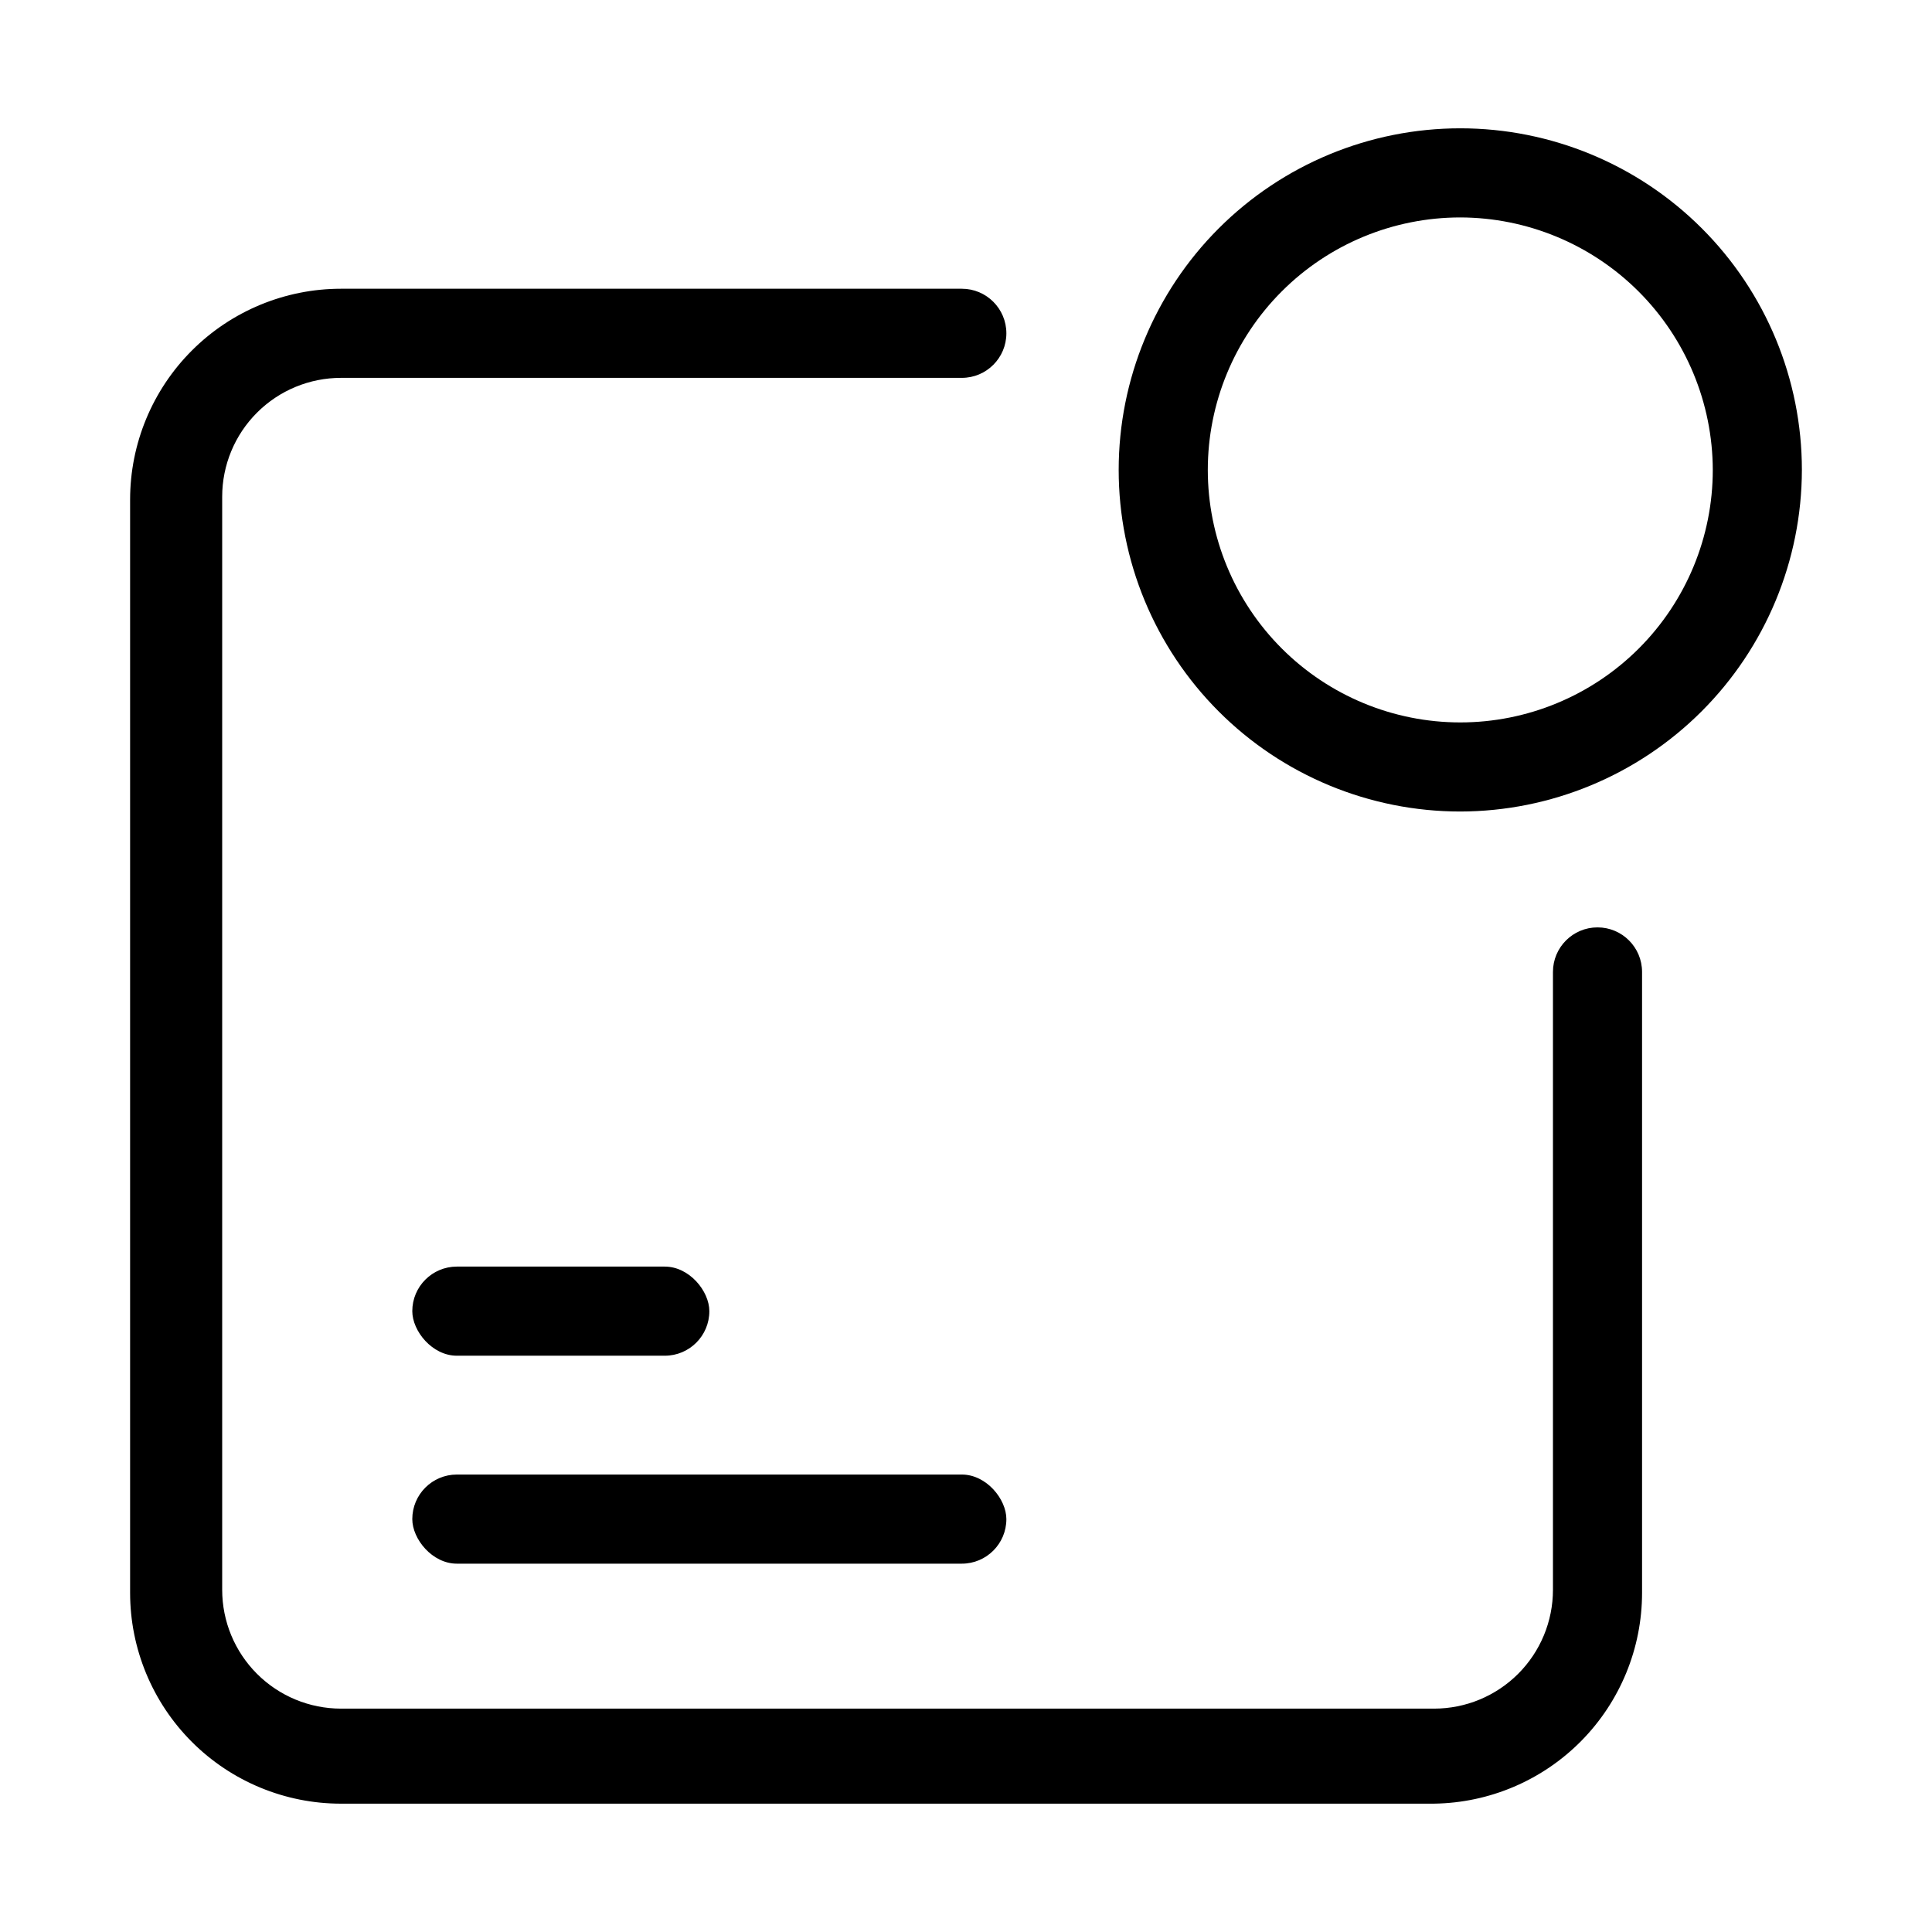
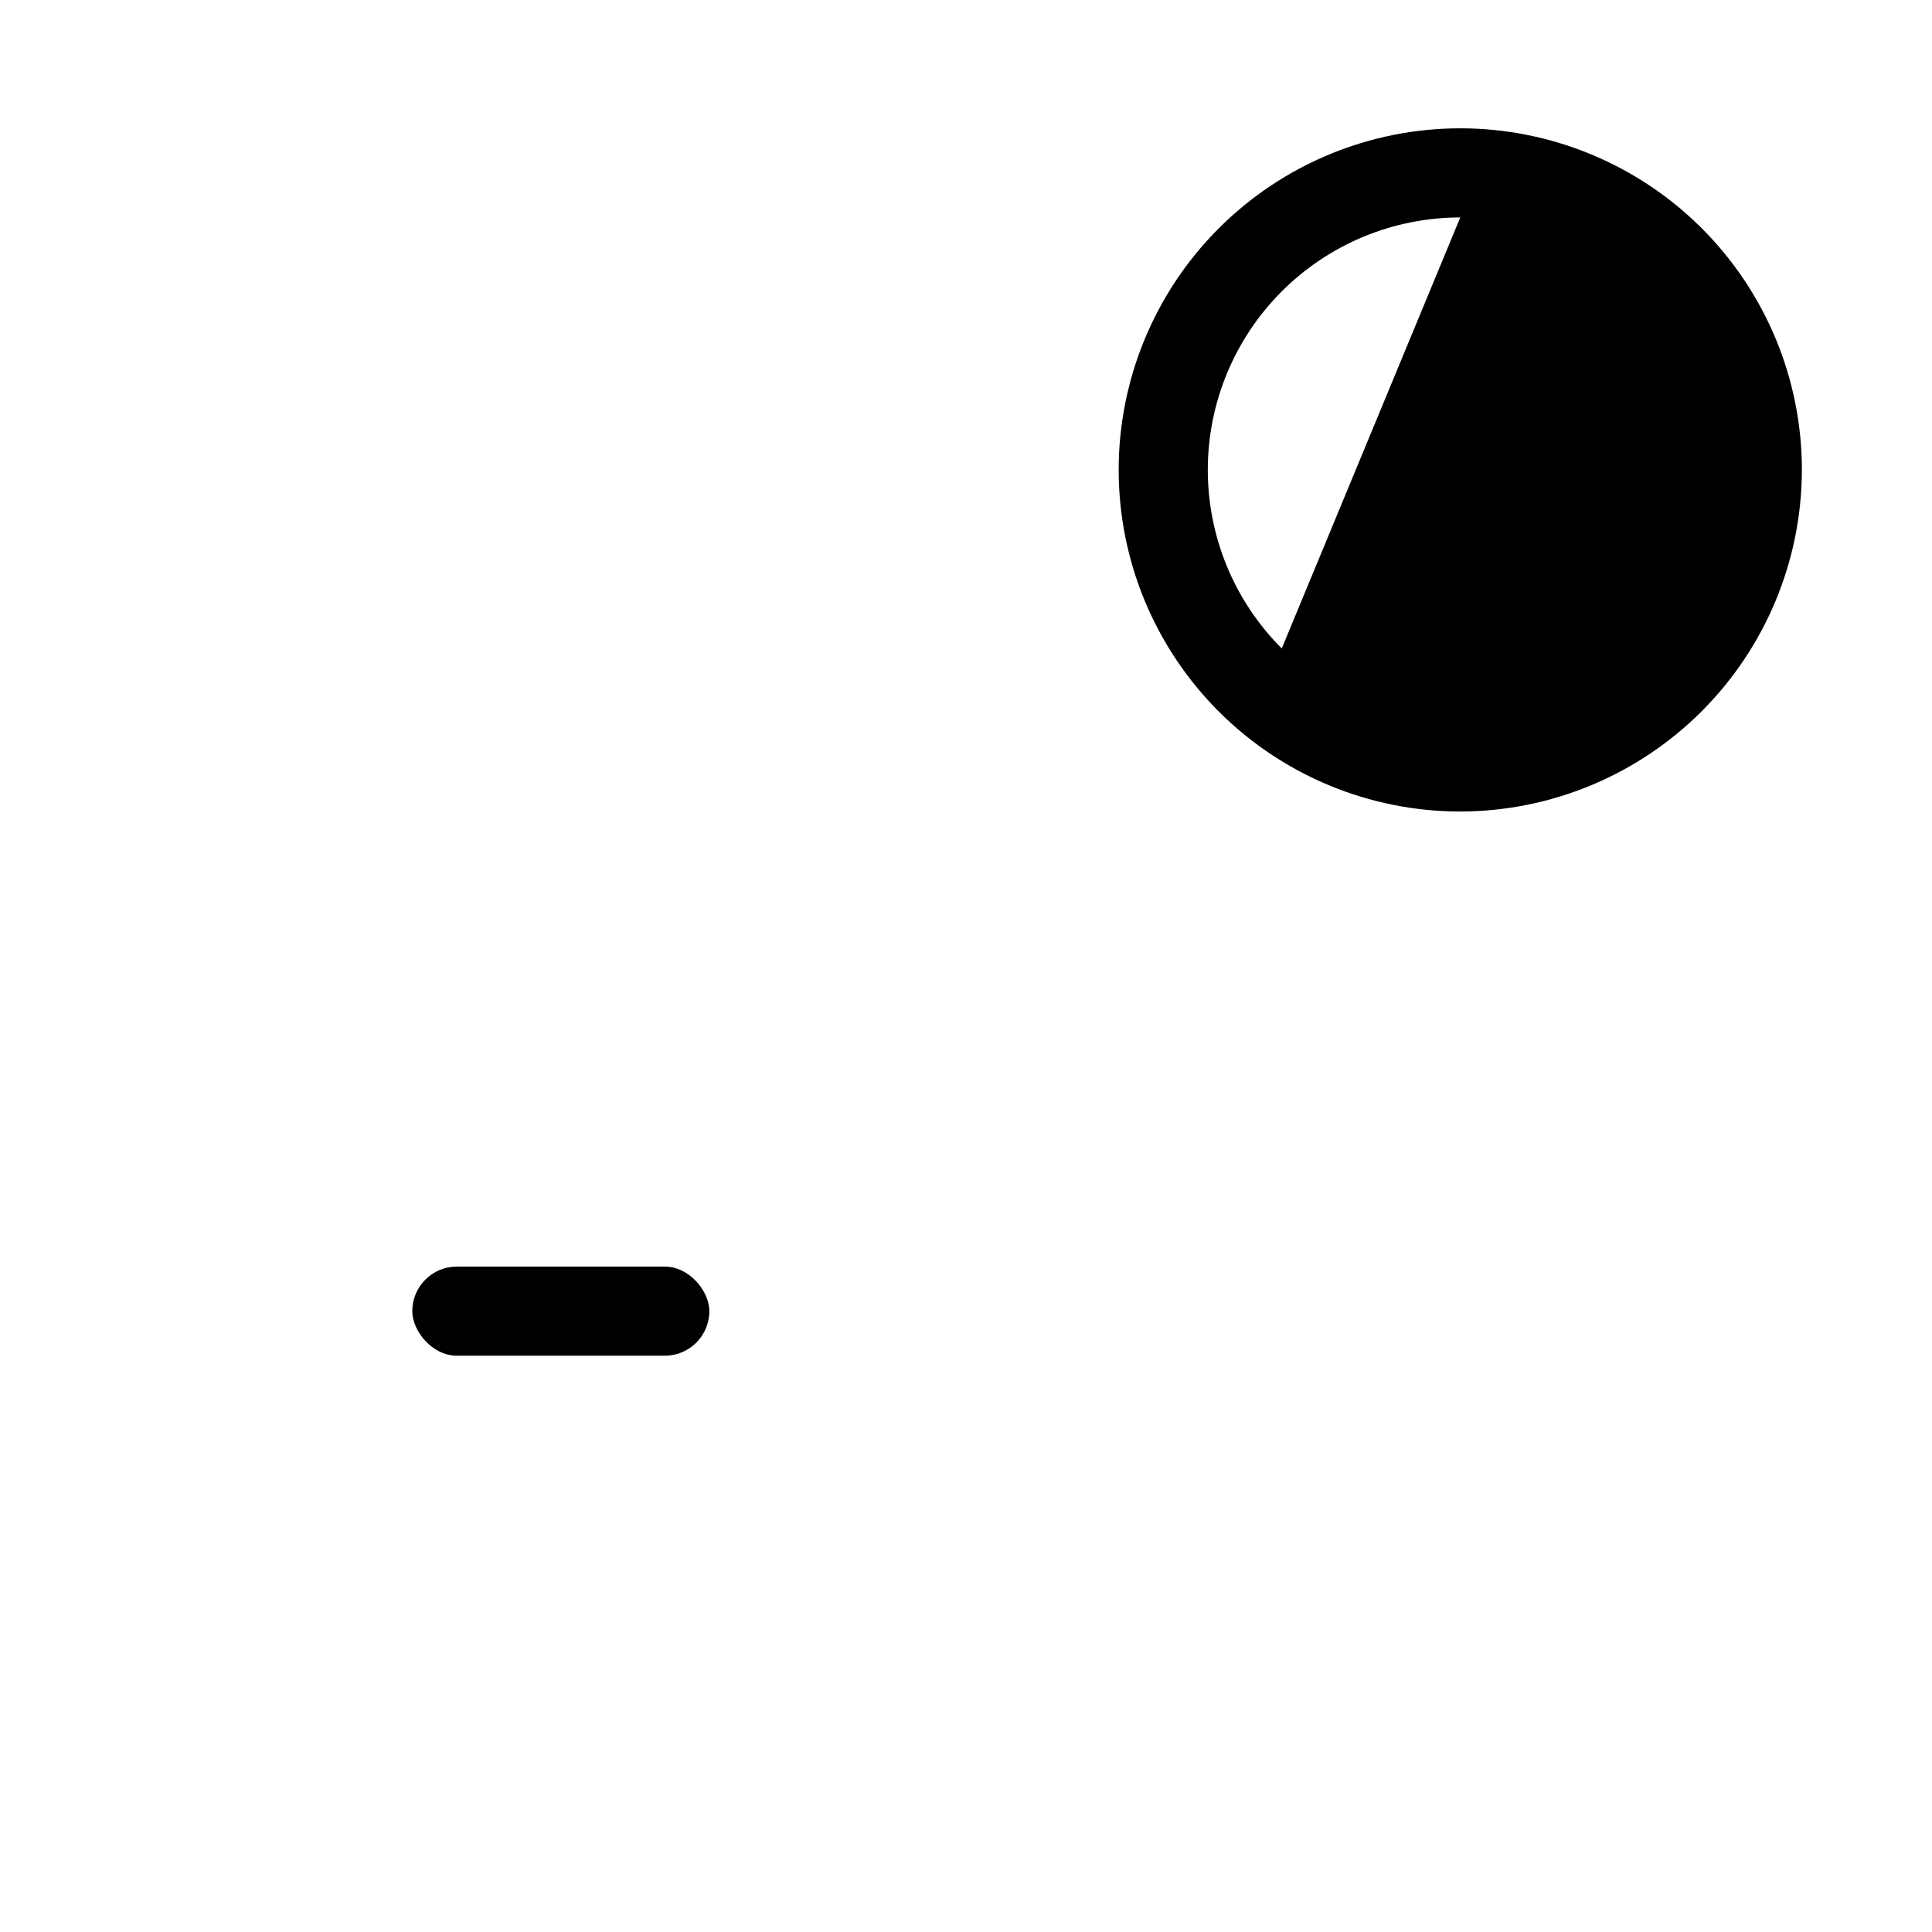
<svg xmlns="http://www.w3.org/2000/svg" fill="#000000" width="800px" height="800px" version="1.1" viewBox="144 144 512 512">
  <g>
-     <path d="m265.07 534.77h133.82c6.519 0 11.809 6.519 11.809 11.809 0 6.519-5.285 11.809-11.809 11.809h-133.82c-6.519 0-11.809-6.519-11.809-11.809 0-6.519 5.285-11.809 11.809-11.809z" />
    <path d="m265.07 479.66h55.105c6.519 0 11.809 6.519 11.809 11.809 0 6.519-5.285 11.809-11.809 11.809h-55.105c-6.519 0-11.809-6.519-11.809-11.809 0-6.519 5.285-11.809 11.809-11.809z" />
-     <path d="m524.06 621.99h-289.69c-14.824 0-29.039-5.887-39.52-16.367-10.484-10.484-16.371-24.699-16.371-39.523v-289.69c0-14.82 5.887-29.039 16.371-39.52 10.48-10.48 24.695-16.371 39.52-16.371h164.52c6.523 0 11.809 5.289 11.809 11.809 0 6.523-5.285 11.809-11.809 11.809h-164.52c-8.352 0-16.359 3.316-22.266 9.223s-9.223 13.914-9.223 22.266v289.69c0 8.352 3.316 16.359 9.223 22.266 5.906 5.902 13.914 9.223 22.266 9.223h289.69c8.352 0 16.359-3.32 22.266-9.223 5.902-5.906 9.223-13.914 9.223-22.266v-163.74c0-6.523 5.285-11.809 11.809-11.809 6.519 0 11.805 5.285 11.805 11.809v164.52c0.004 14.688-5.777 28.785-16.09 39.246s-24.324 16.438-39.012 16.645z" />
-     <path d="m530.99 359.06c-24.008 0-47.035-9.535-64.012-26.512-16.977-16.98-26.516-40.004-26.516-64.016 0-24.008 9.539-47.035 26.516-64.012 16.977-16.977 40.004-26.516 64.012-26.516 24.012 0 47.035 9.539 64.016 26.516 16.977 16.977 26.512 40.004 26.512 64.012-0.039 23.996-9.59 47-26.559 63.969s-39.973 26.52-63.969 26.559zm0-157.44v0.004c-17.746 0-34.766 7.047-47.312 19.598-12.551 12.547-19.598 29.566-19.598 47.312s7.047 34.766 19.598 47.316c12.547 12.547 29.566 19.598 47.312 19.598 17.746 0 34.766-7.051 47.316-19.598 12.547-12.551 19.598-29.57 19.598-47.316-0.043-17.734-7.106-34.727-19.645-47.27-12.539-12.539-29.535-19.602-47.27-19.641z" />
+     <path d="m530.99 359.06c-24.008 0-47.035-9.535-64.012-26.512-16.977-16.98-26.516-40.004-26.516-64.016 0-24.008 9.539-47.035 26.516-64.012 16.977-16.977 40.004-26.516 64.012-26.516 24.012 0 47.035 9.539 64.016 26.516 16.977 16.977 26.512 40.004 26.512 64.012-0.039 23.996-9.59 47-26.559 63.969s-39.973 26.52-63.969 26.559zm0-157.44v0.004c-17.746 0-34.766 7.047-47.312 19.598-12.551 12.547-19.598 29.566-19.598 47.312s7.047 34.766 19.598 47.316z" />
  </g>
</svg>